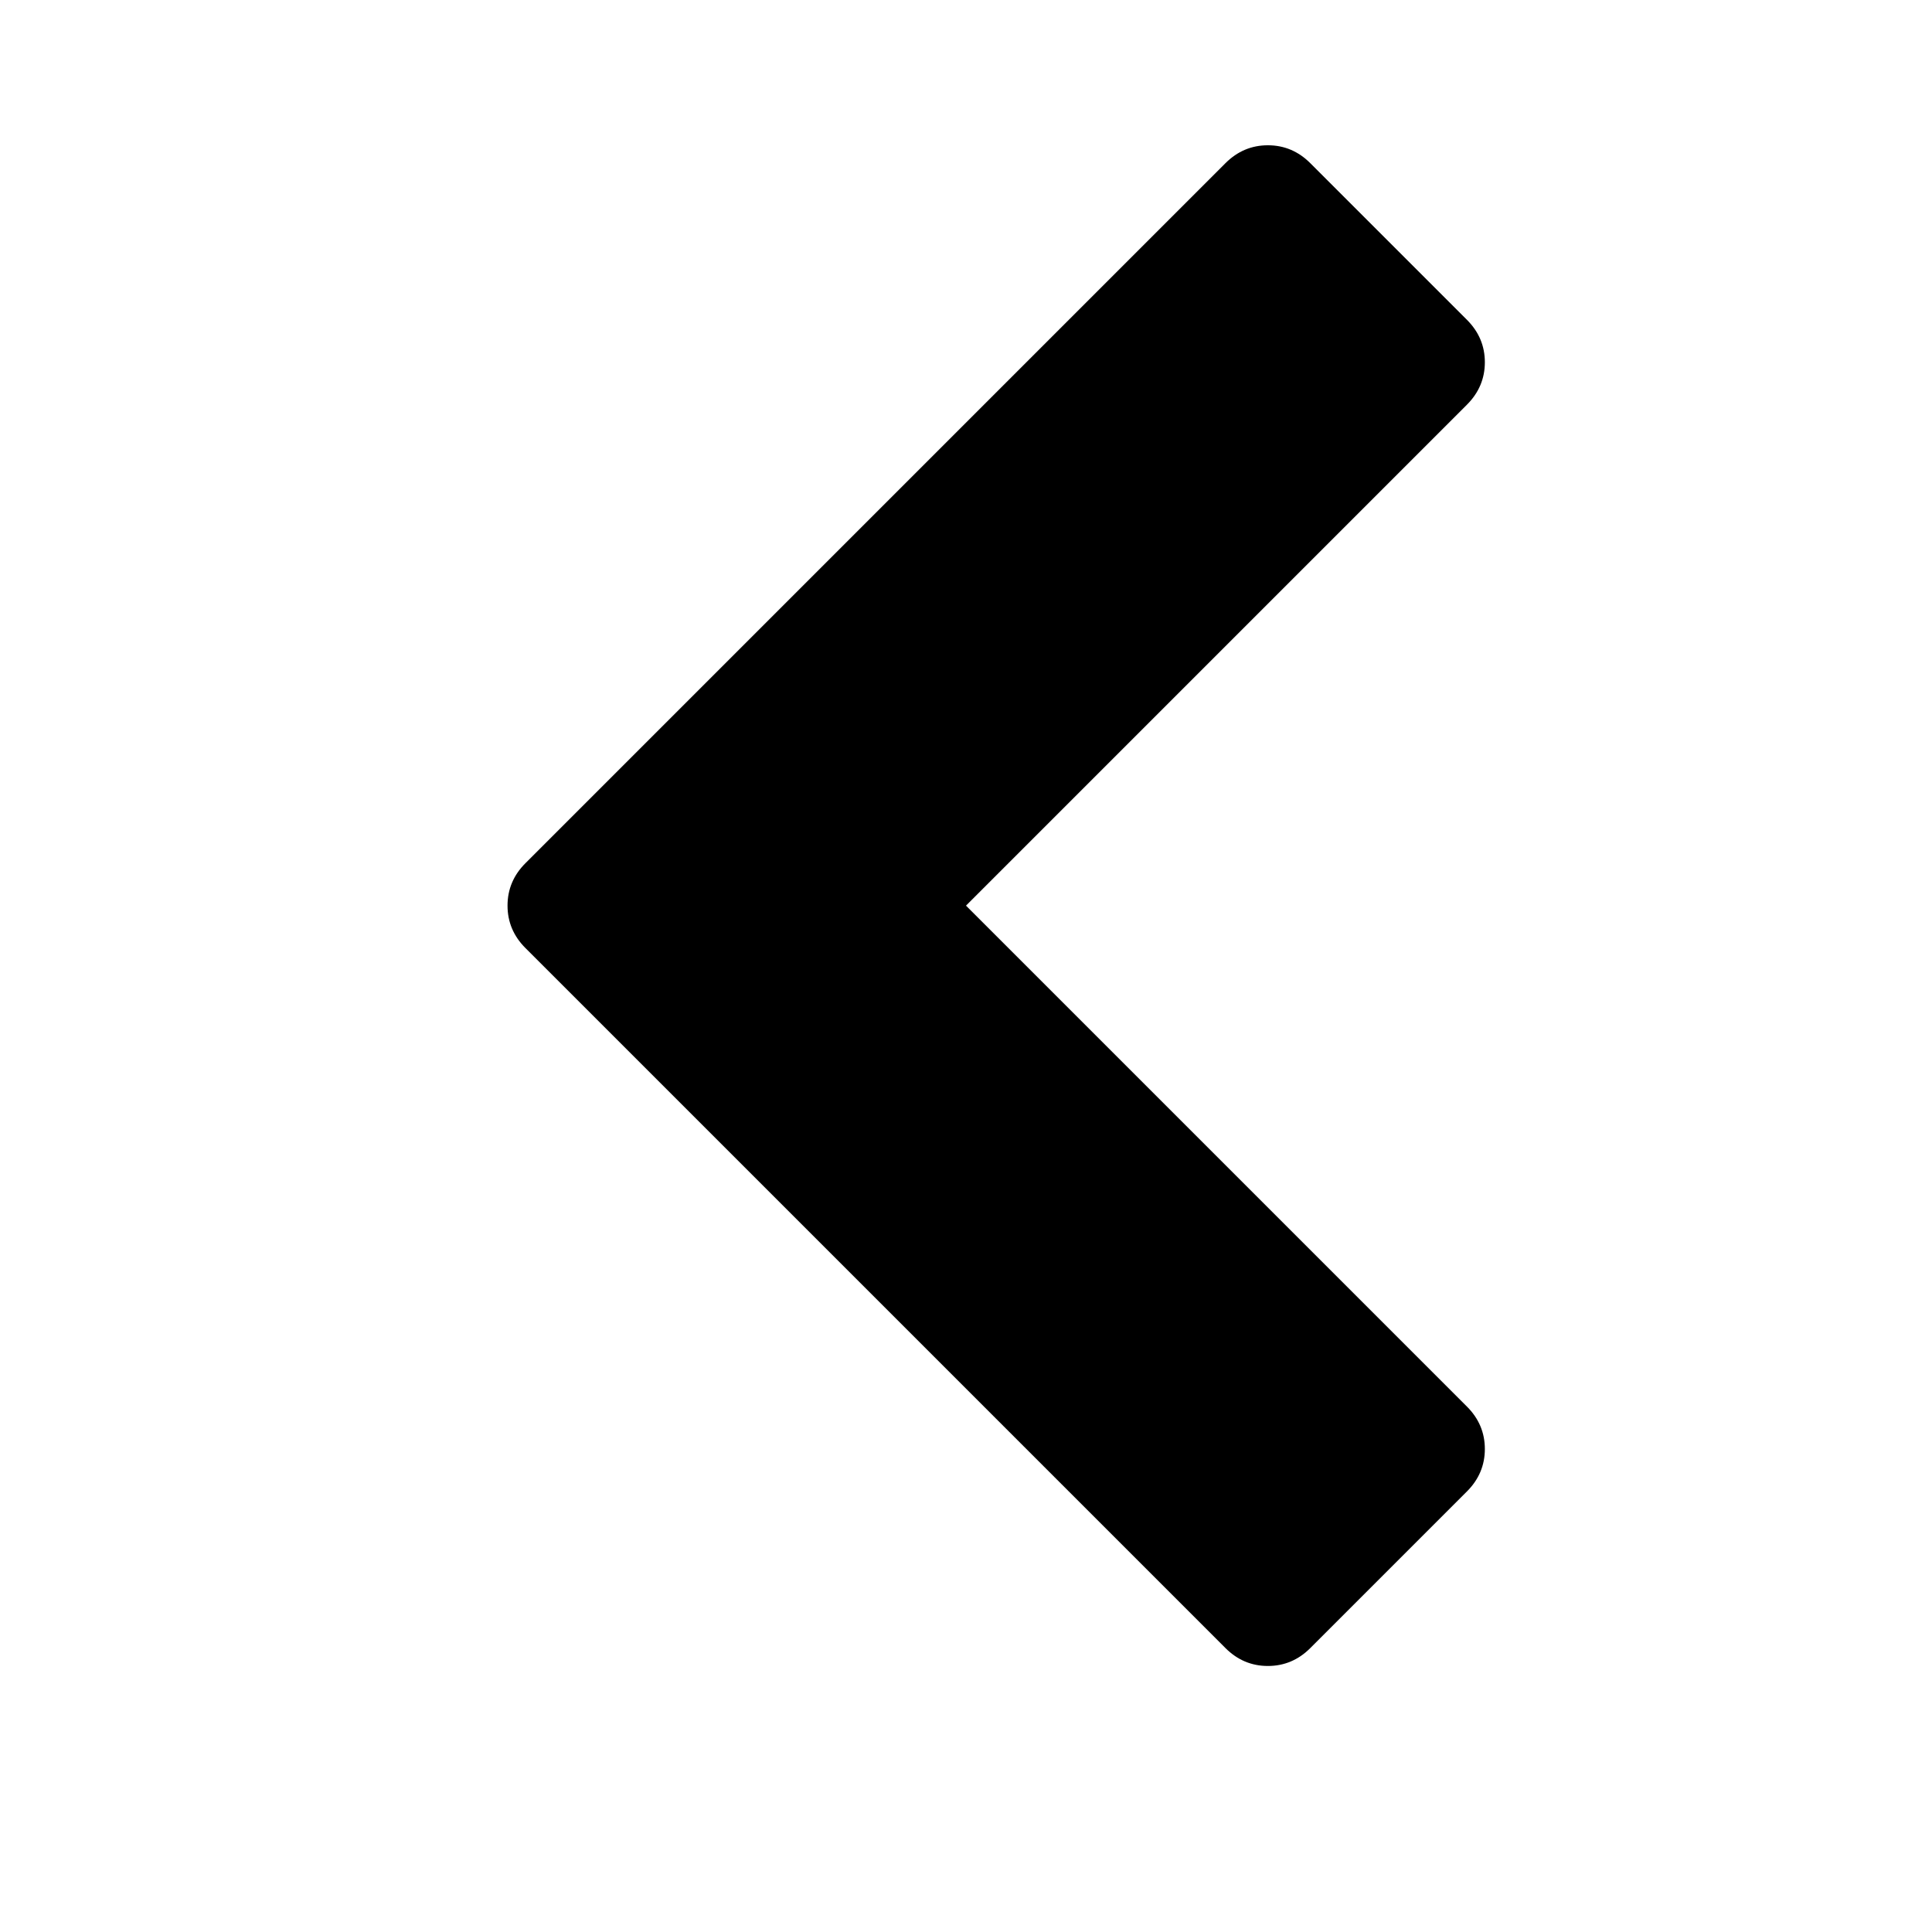
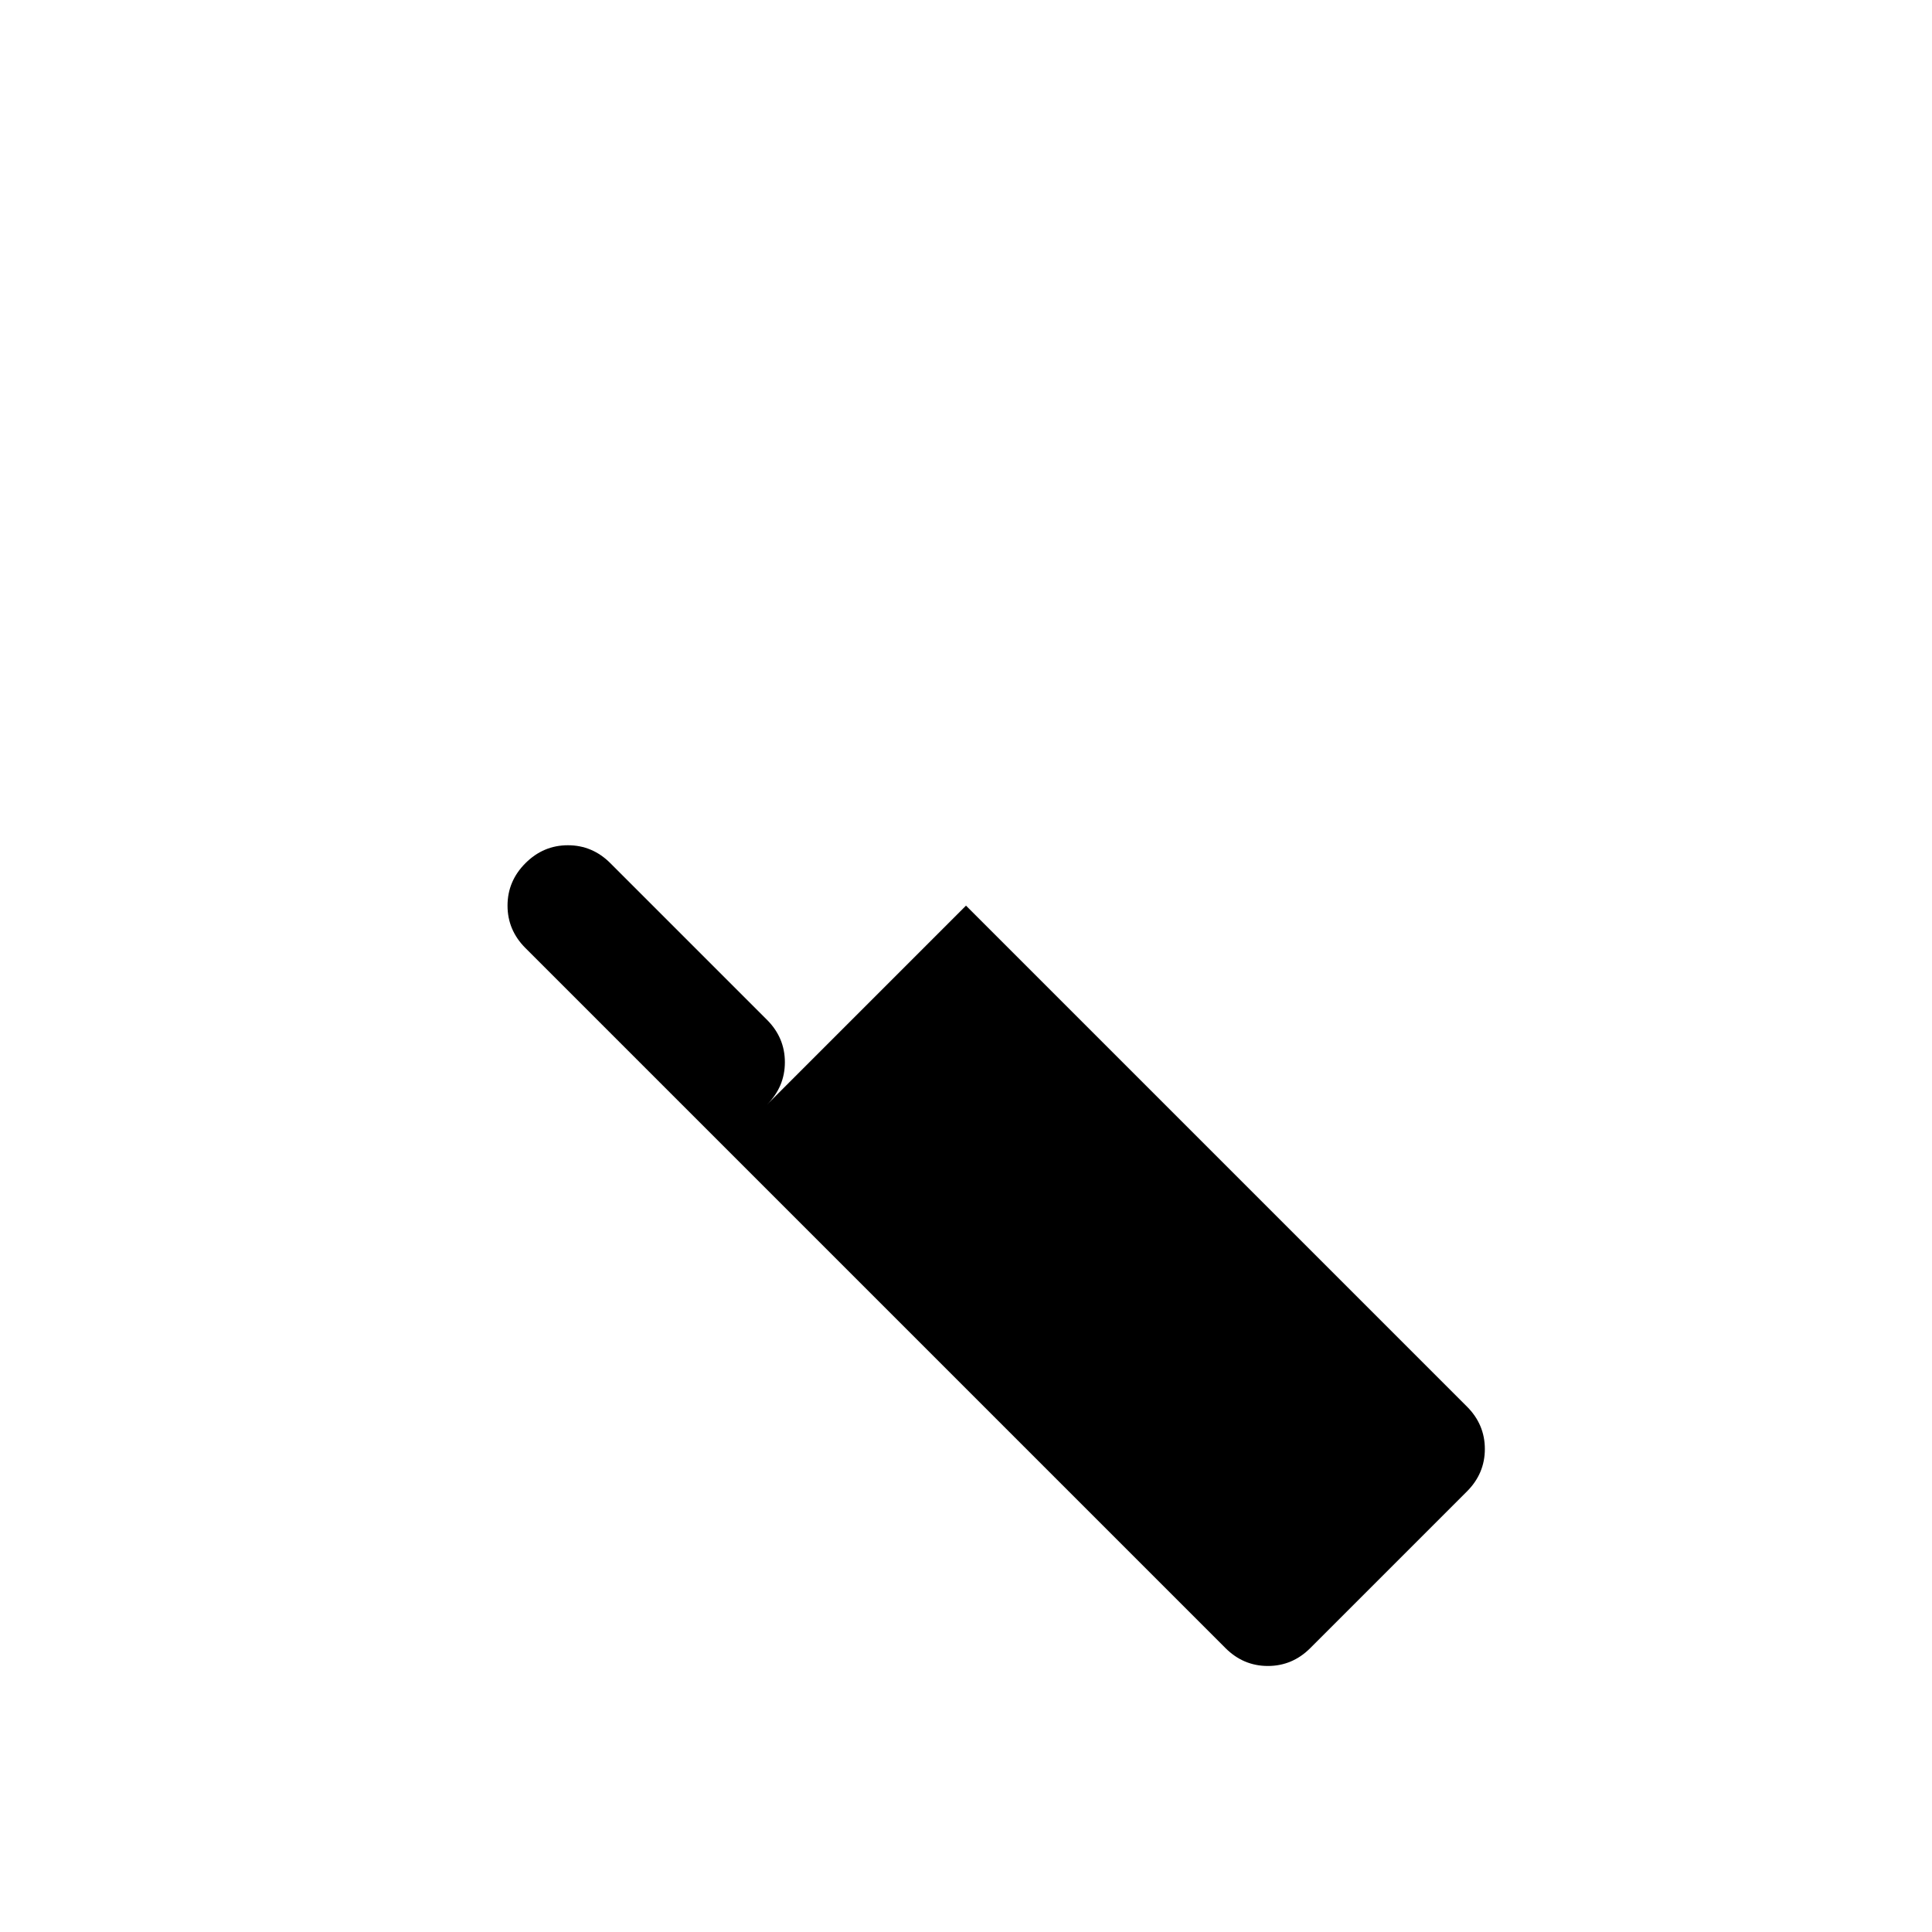
<svg xmlns="http://www.w3.org/2000/svg" width="2048" height="2048" viewBox="0 0 2048 2048">
-   <path d="M1555 429l-531 531 531 531q19 19 19 45t-19 45l-166 166q-19 19-45 19t-45-19l-742-742q-19-19-19-45t19-45l742-742q19-19 45-19t45 19l166 166q19 19 19 45t-19 45z" />
+   <path d="M1555 429l-531 531 531 531q19 19 19 45t-19 45l-166 166q-19 19-45 19t-45-19l-742-742q-19-19-19-45t19-45q19-19 45-19t45 19l166 166q19 19 19 45t-19 45z" />
</svg>